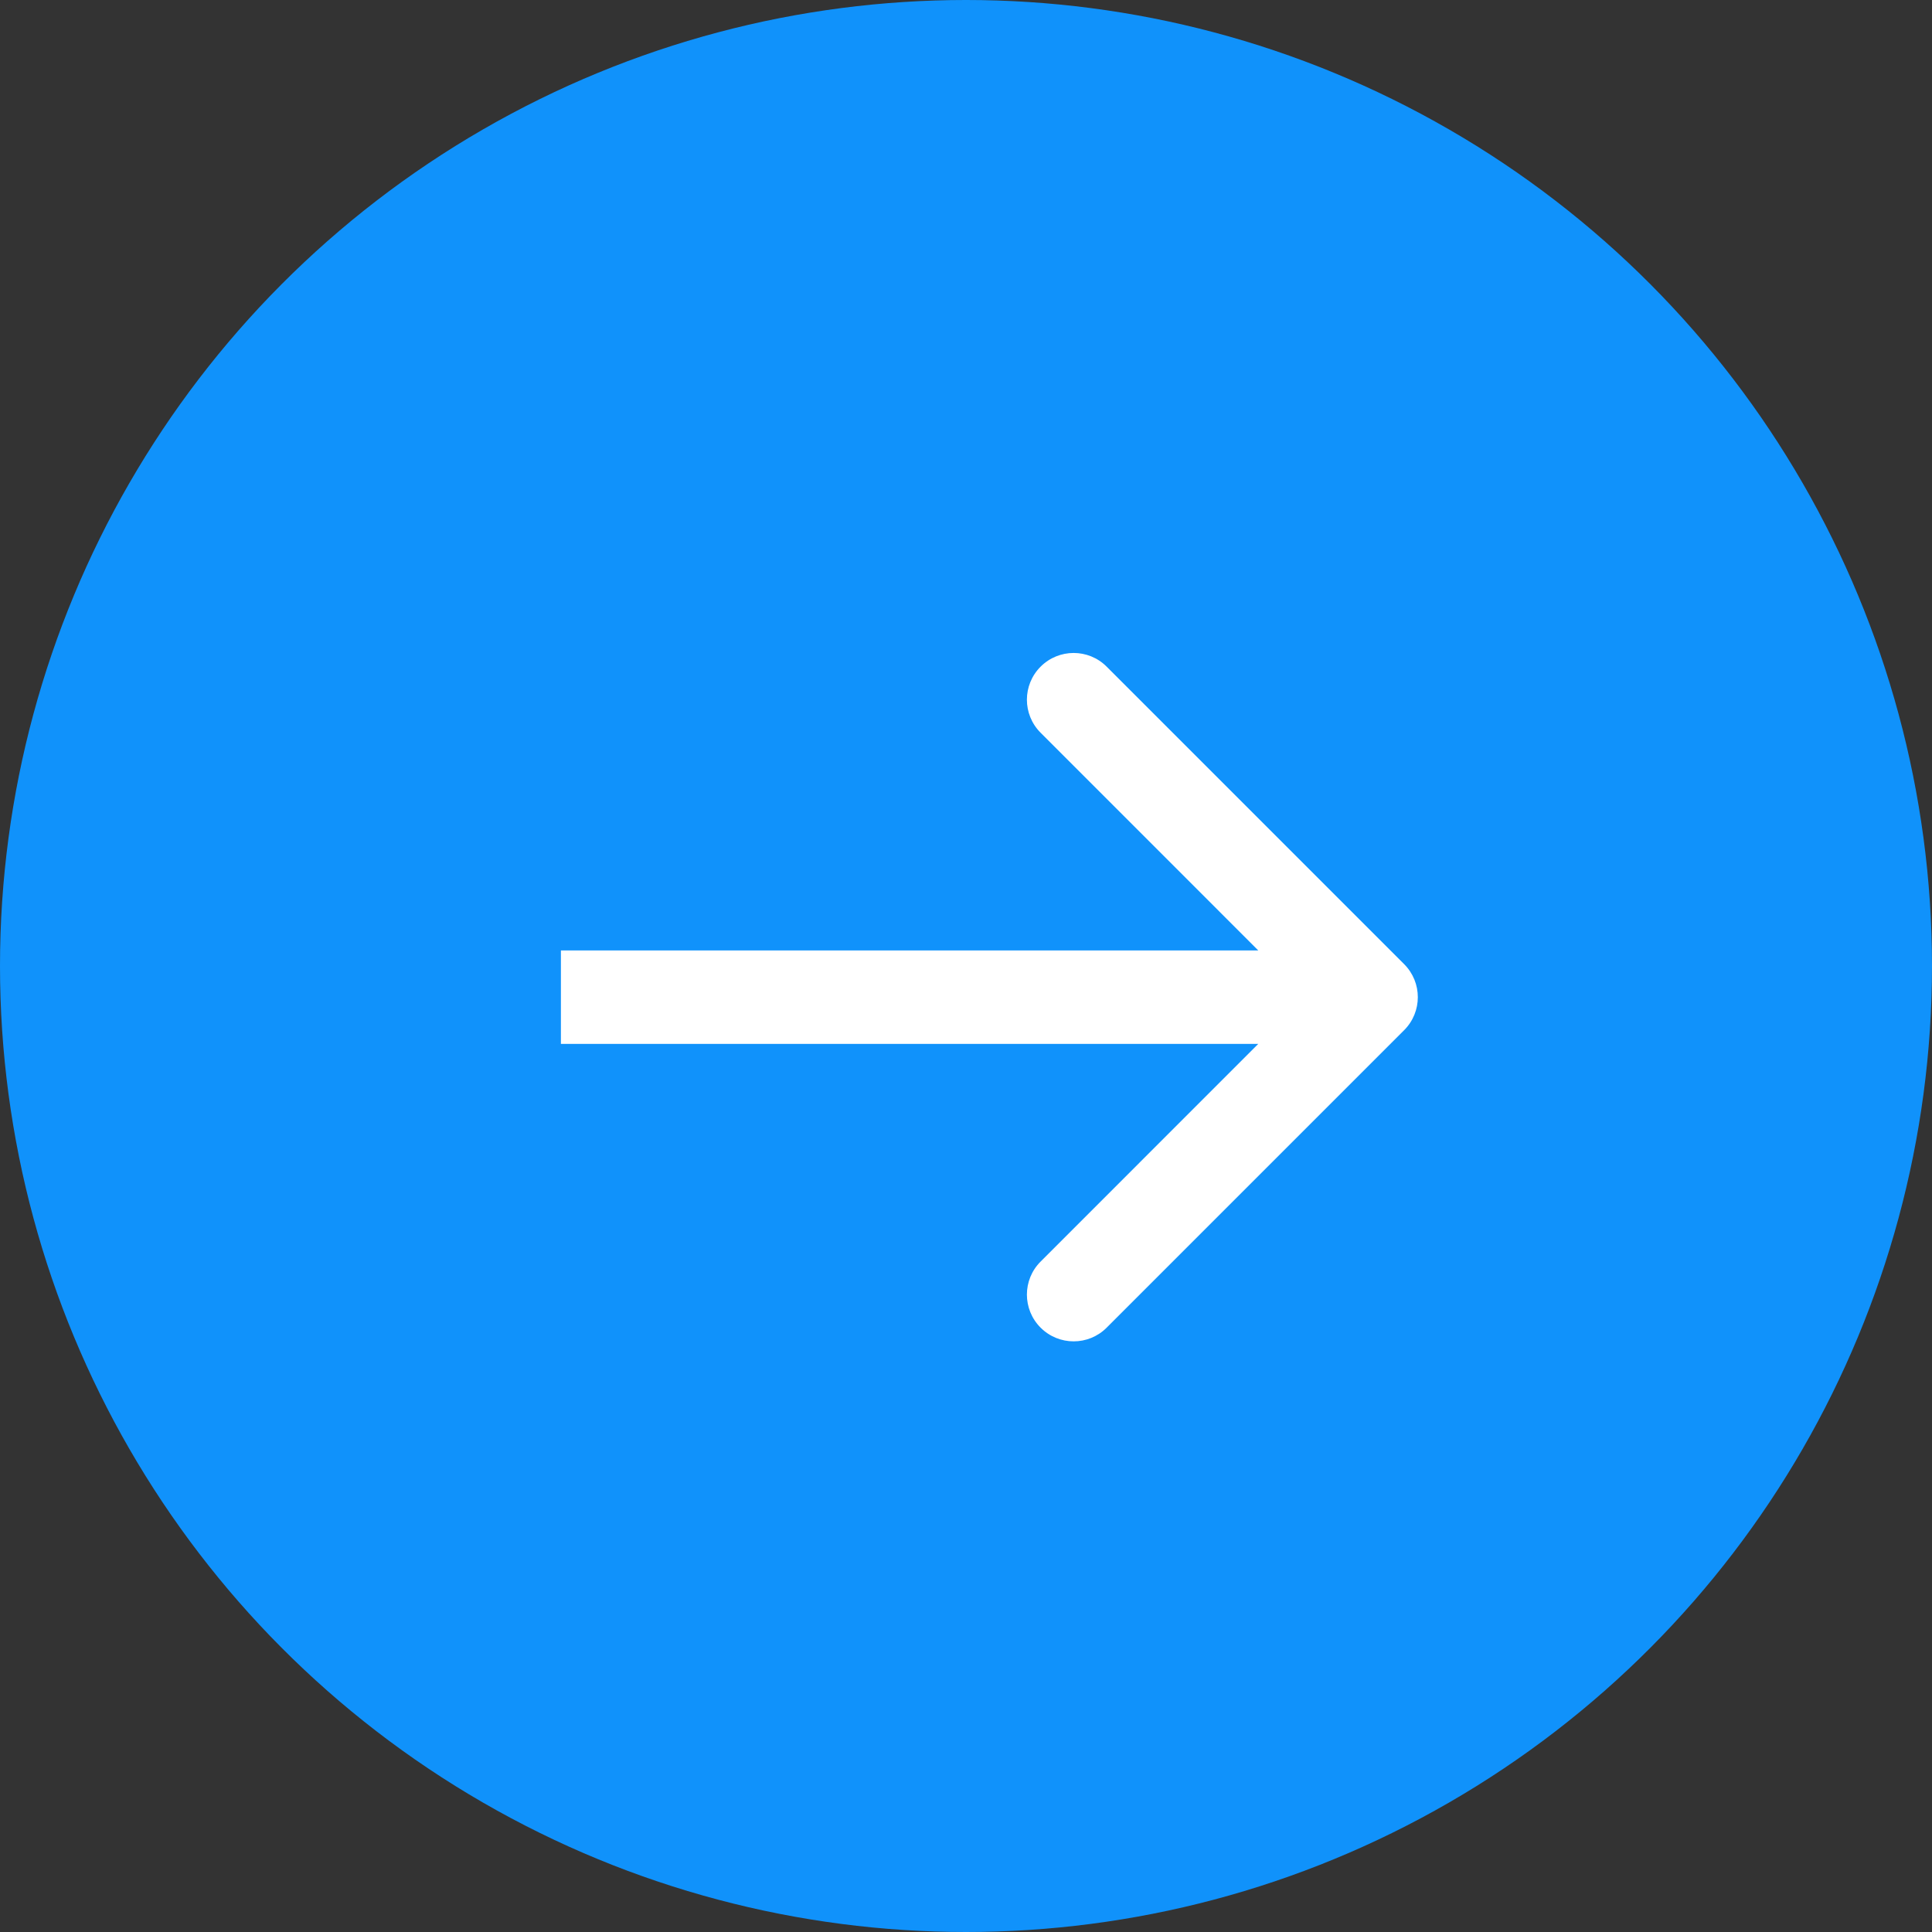
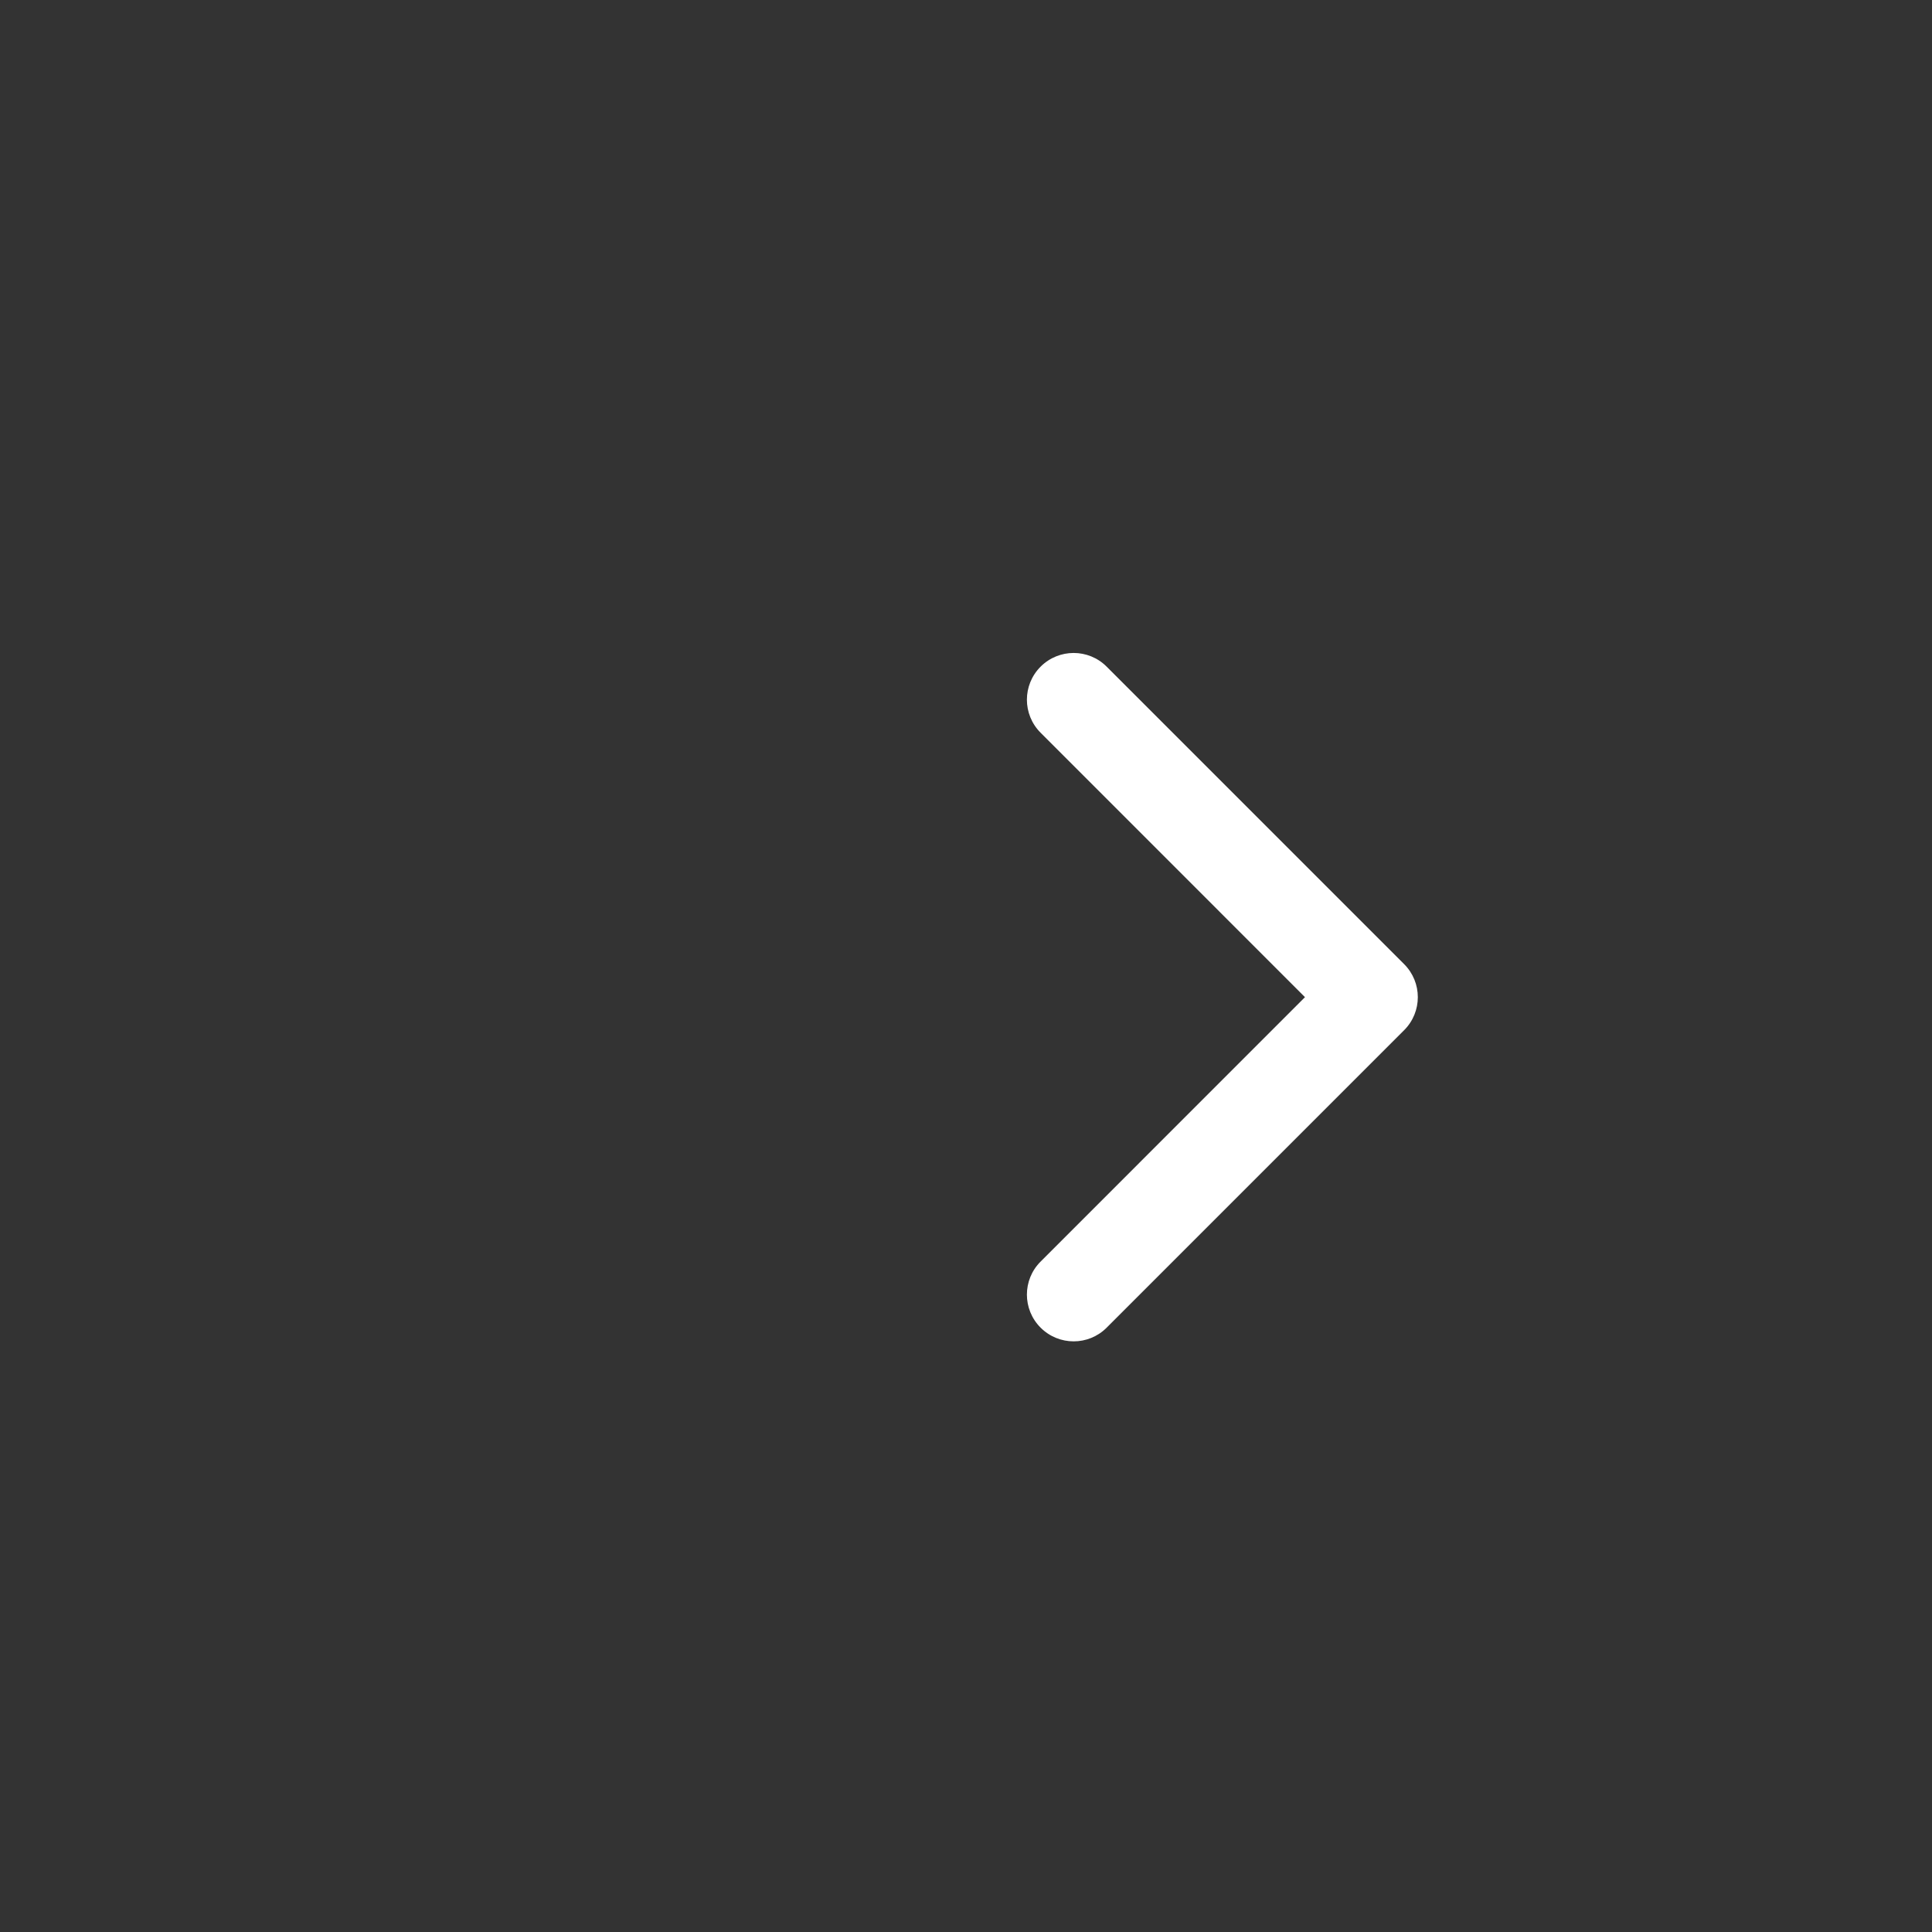
<svg xmlns="http://www.w3.org/2000/svg" width="31" height="31" viewBox="0 0 31 31" fill="none">
  <rect x="0" y="0" width="31" height="31" fill="#333333" stroke="none" />
-   <circle cx="15.5" cy="15.5" r="15.5" fill="#1092FB" />
-   <path d="M22.53 16.53C22.823 16.237 22.823 15.763 22.53 15.47L17.757 10.697C17.465 10.404 16.99 10.404 16.697 10.697C16.404 10.99 16.404 11.464 16.697 11.757L20.939 16L16.697 20.243C16.404 20.535 16.404 21.01 16.697 21.303C16.99 21.596 17.465 21.596 17.757 21.303L22.53 16.53ZM9 16V16.75H22V16V15.25H9V16Z" fill="white" />
+   <path d="M22.53 16.53C22.823 16.237 22.823 15.763 22.53 15.47L17.757 10.697C17.465 10.404 16.99 10.404 16.697 10.697C16.404 10.99 16.404 11.464 16.697 11.757L20.939 16L16.697 20.243C16.404 20.535 16.404 21.01 16.697 21.303C16.99 21.596 17.465 21.596 17.757 21.303L22.53 16.53ZM9 16V16.75V16V15.25H9V16Z" fill="white" />
</svg>